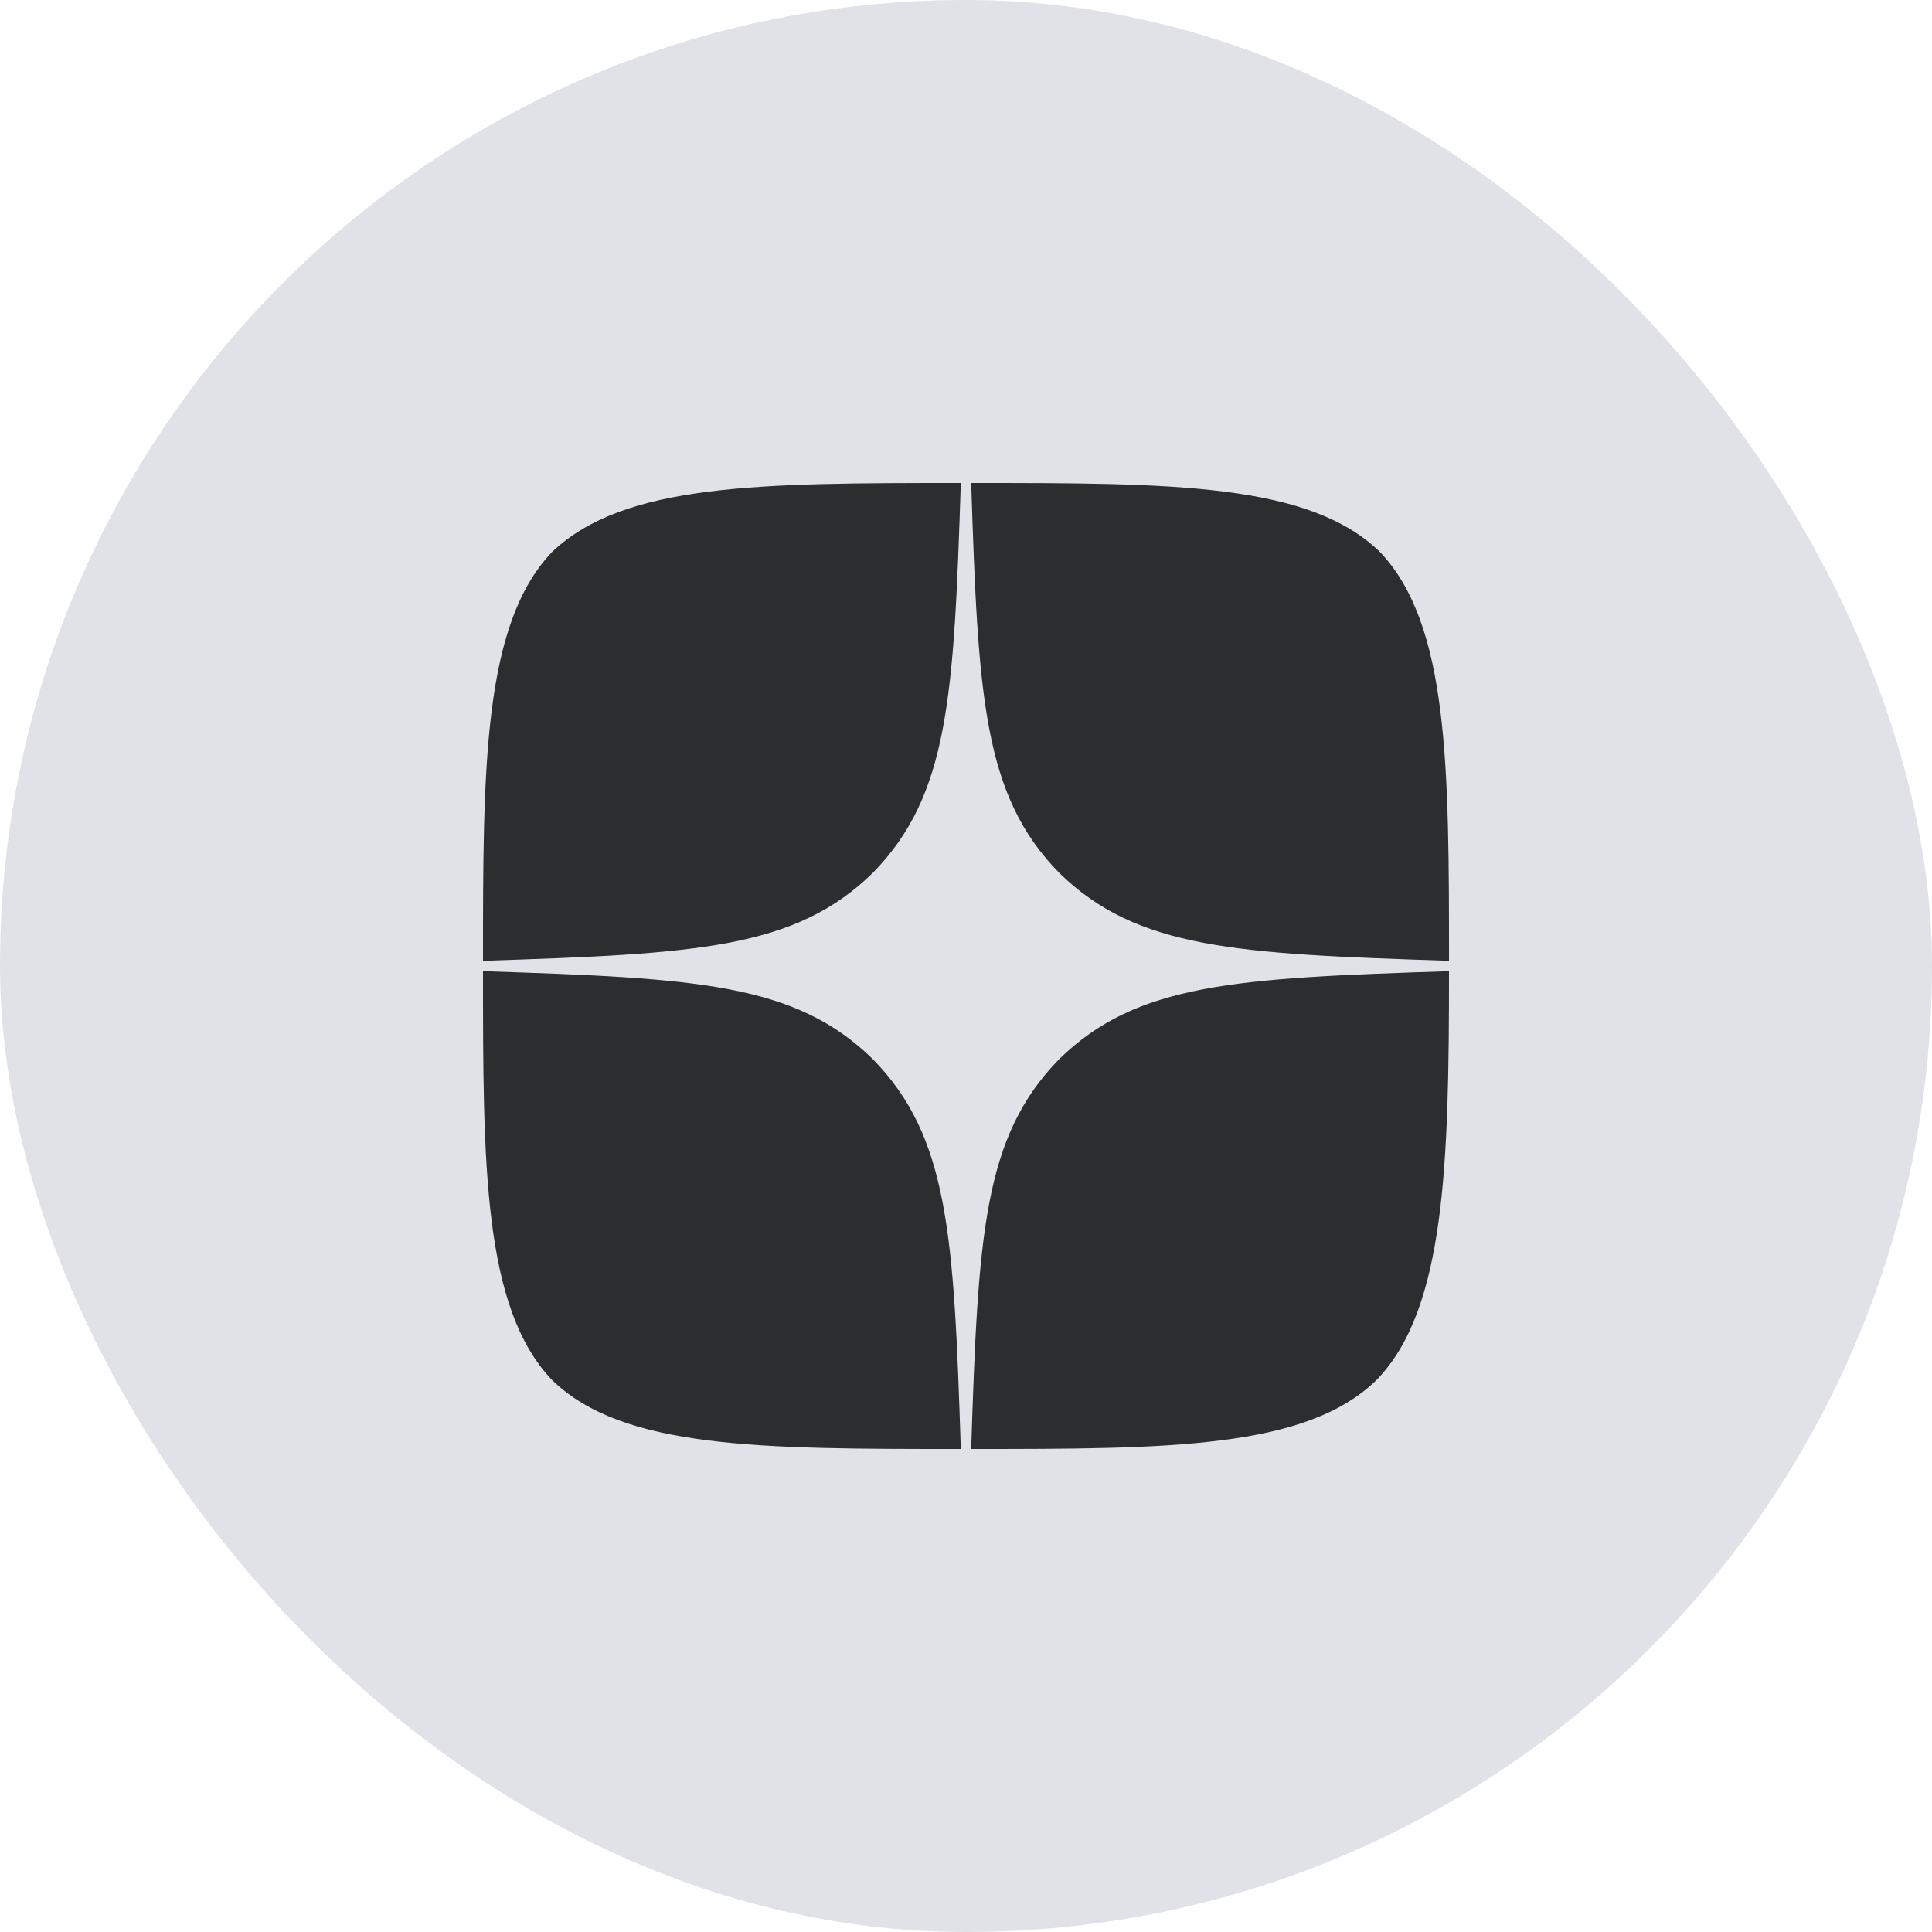
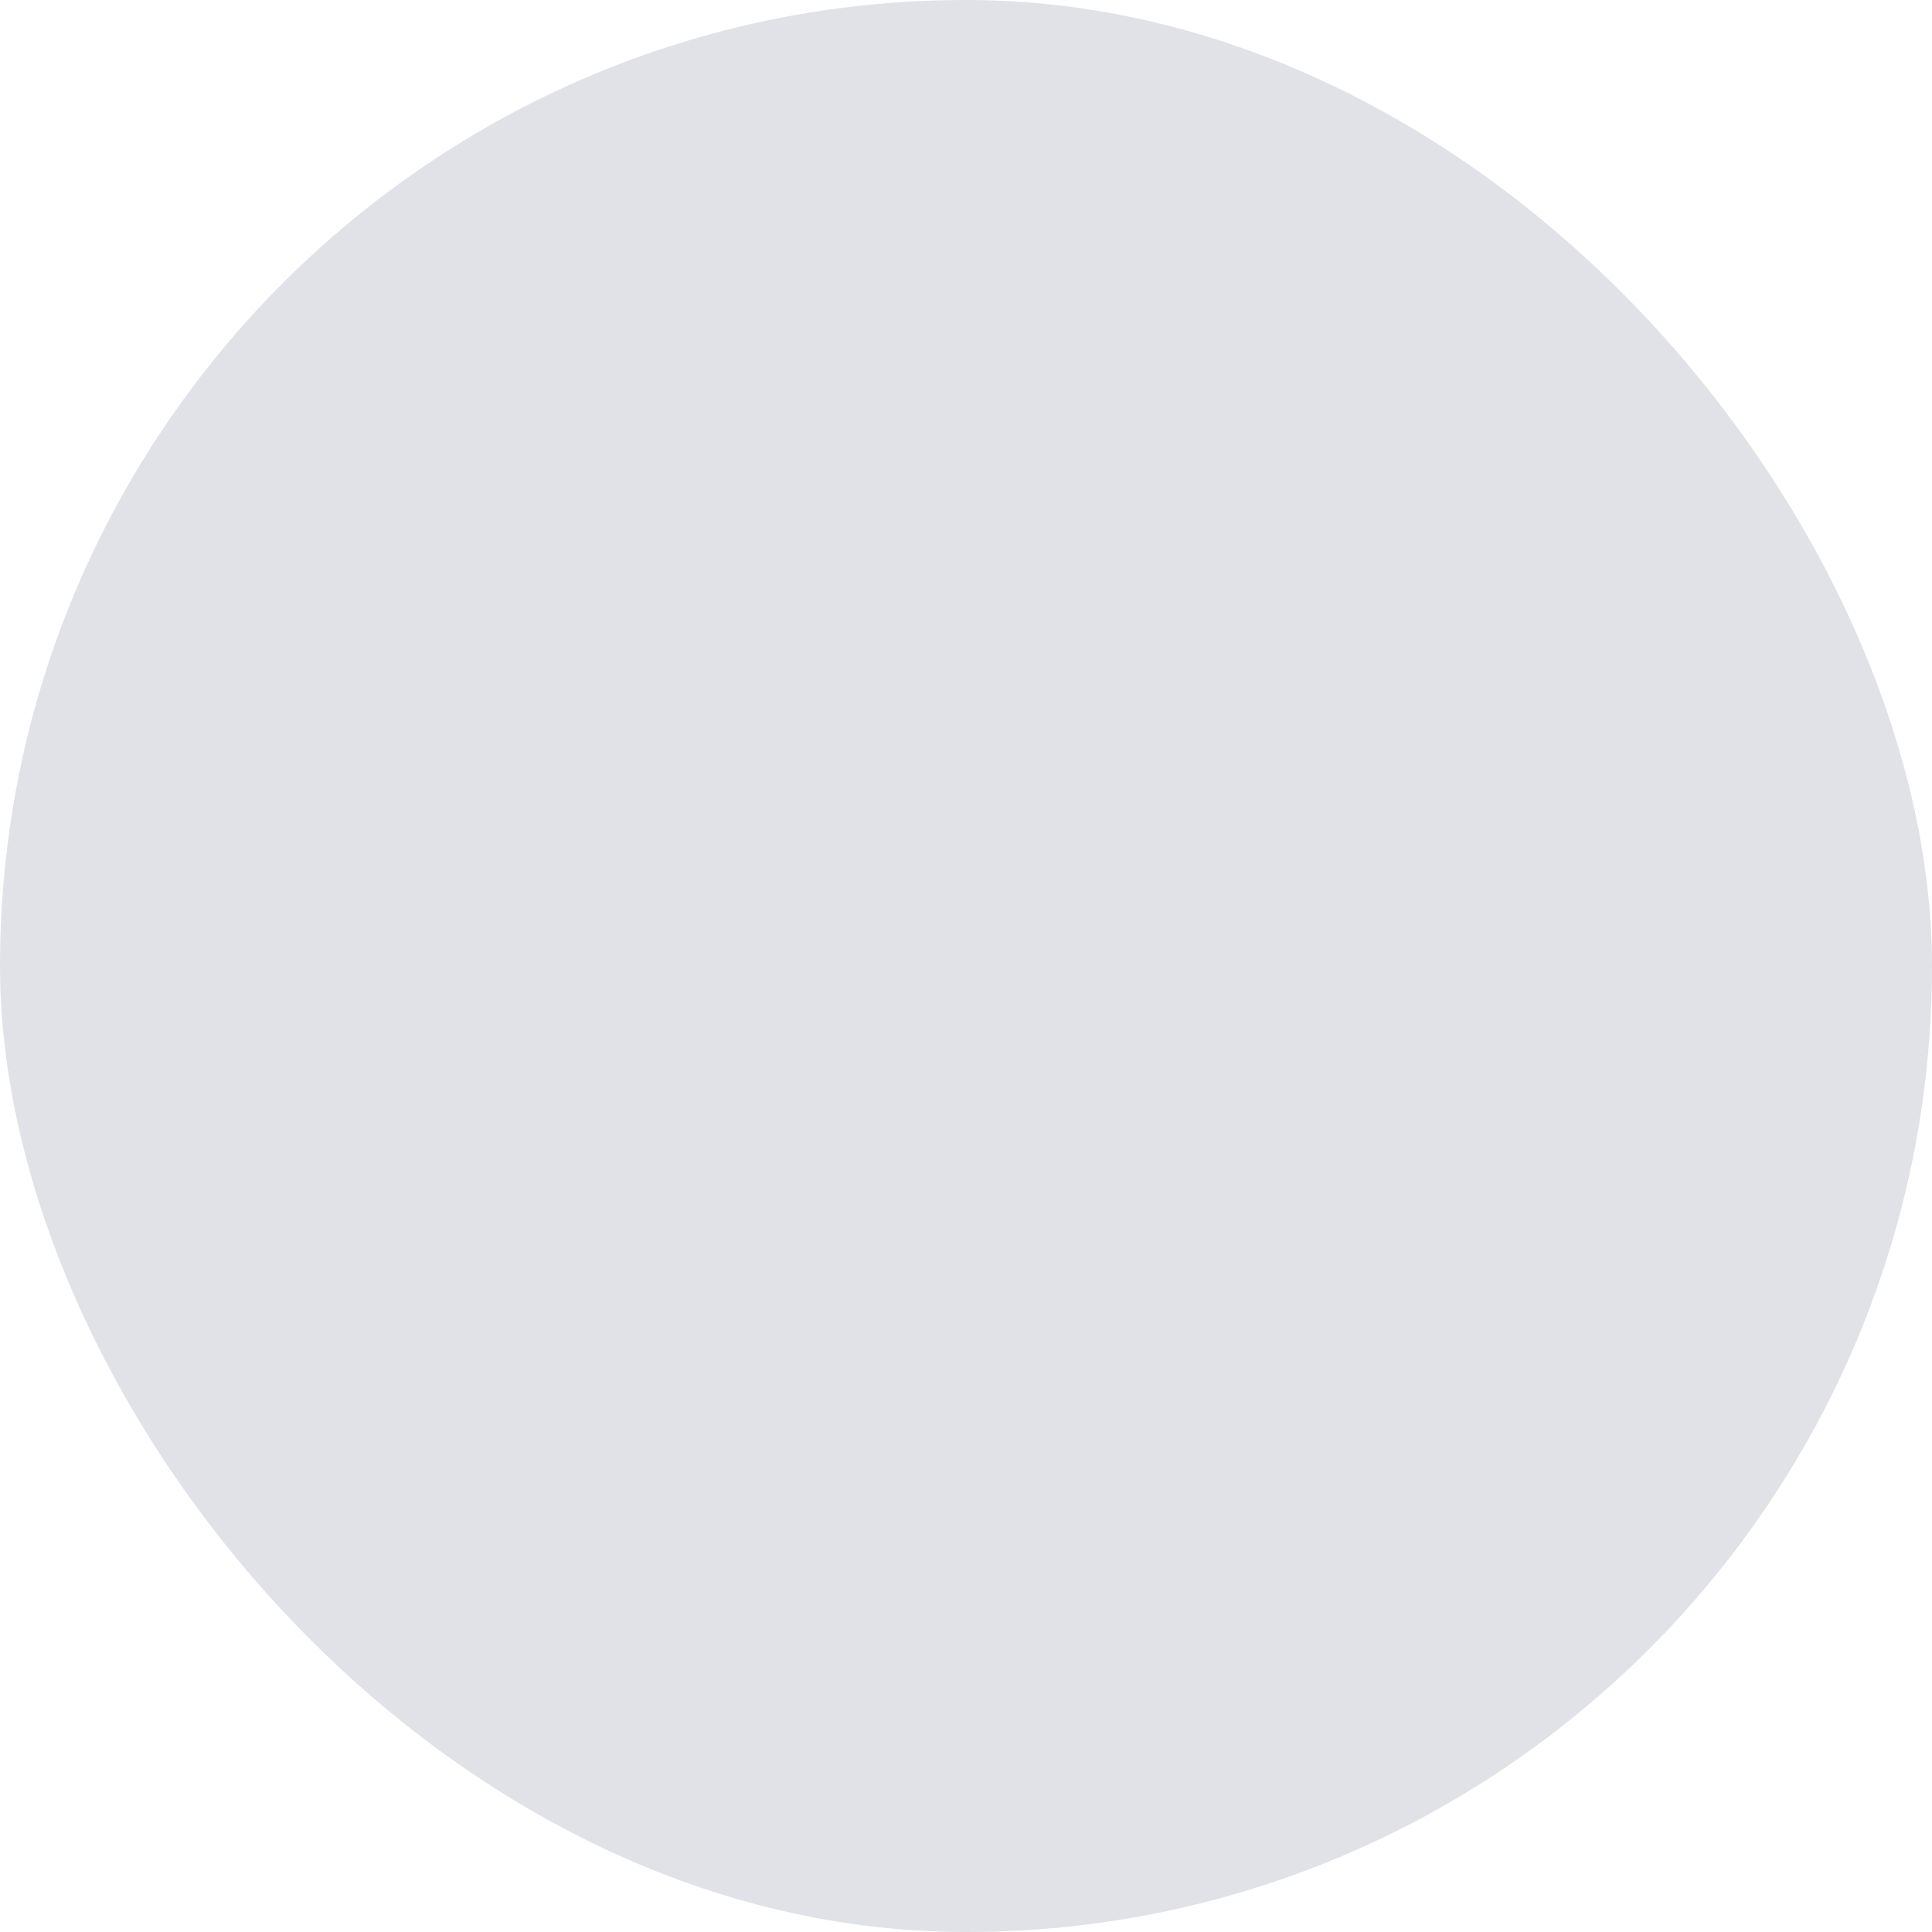
<svg xmlns="http://www.w3.org/2000/svg" width="32" height="32" viewBox="0 0 32 32" fill="none">
  <rect width="32" height="32" rx="16" fill="#00103D" fill-opacity="0.12" />
-   <path fill-rule="evenodd" clip-rule="evenodd" d="M16.114 8C19.4 8 21.686 8 22.857 9.143C24 10.343 24 12.713 24 15.913V15.914C20.457 15.8 18.829 15.714 17.543 14.457C16.286 13.171 16.2 11.543 16.086 8H16.114ZM24 16.086C20.457 16.2 18.829 16.286 17.543 17.543C16.286 18.829 16.2 20.457 16.086 24C19.356 24 21.632 23.997 22.8 22.857C23.943 21.686 24 19.258 24 16.087V16.086ZM9.143 9.143C10.339 8.003 12.587 8 15.914 8C15.8 11.543 15.714 13.171 14.457 14.457C13.171 15.714 11.543 15.8 8 15.914C8 12.714 8 10.343 9.143 9.143V9.143ZM8 16.086C8 19.286 8 21.657 9.143 22.857C10.314 24 12.6 24 15.886 24H15.914C15.8 20.457 15.714 18.829 14.457 17.543C13.171 16.286 11.543 16.2 8 16.086Z" fill="#2C2D2E" />
</svg>